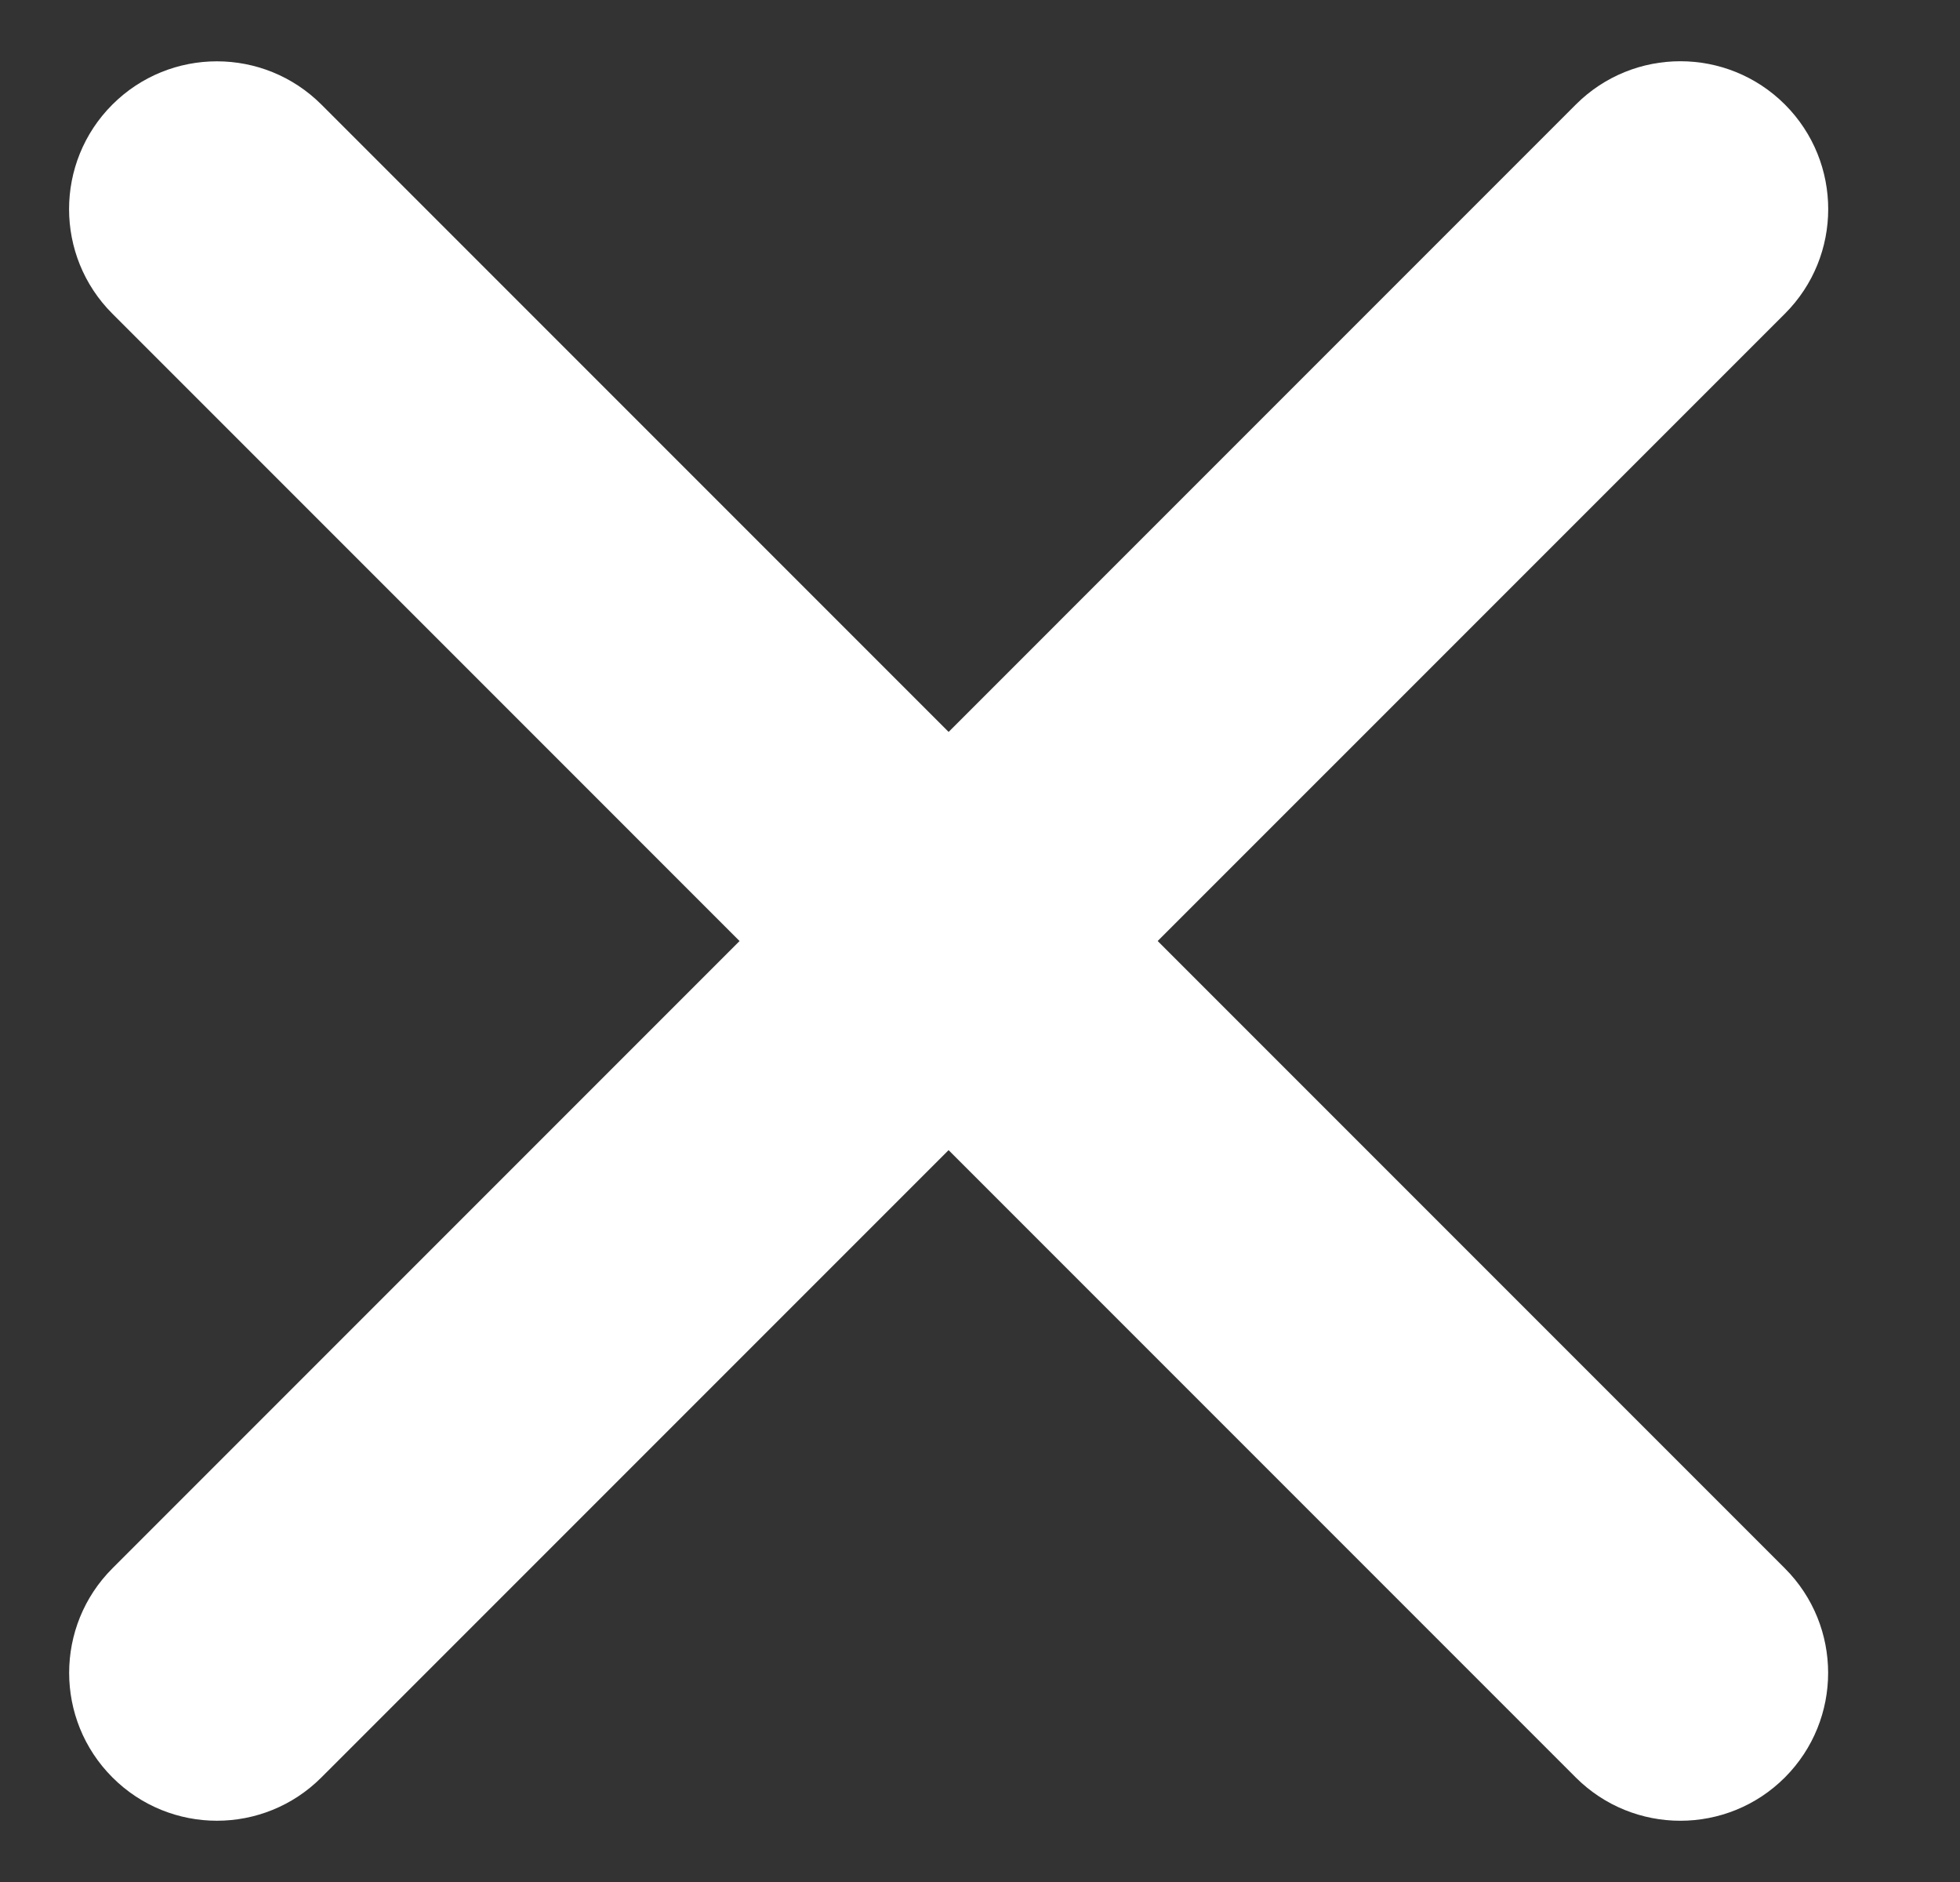
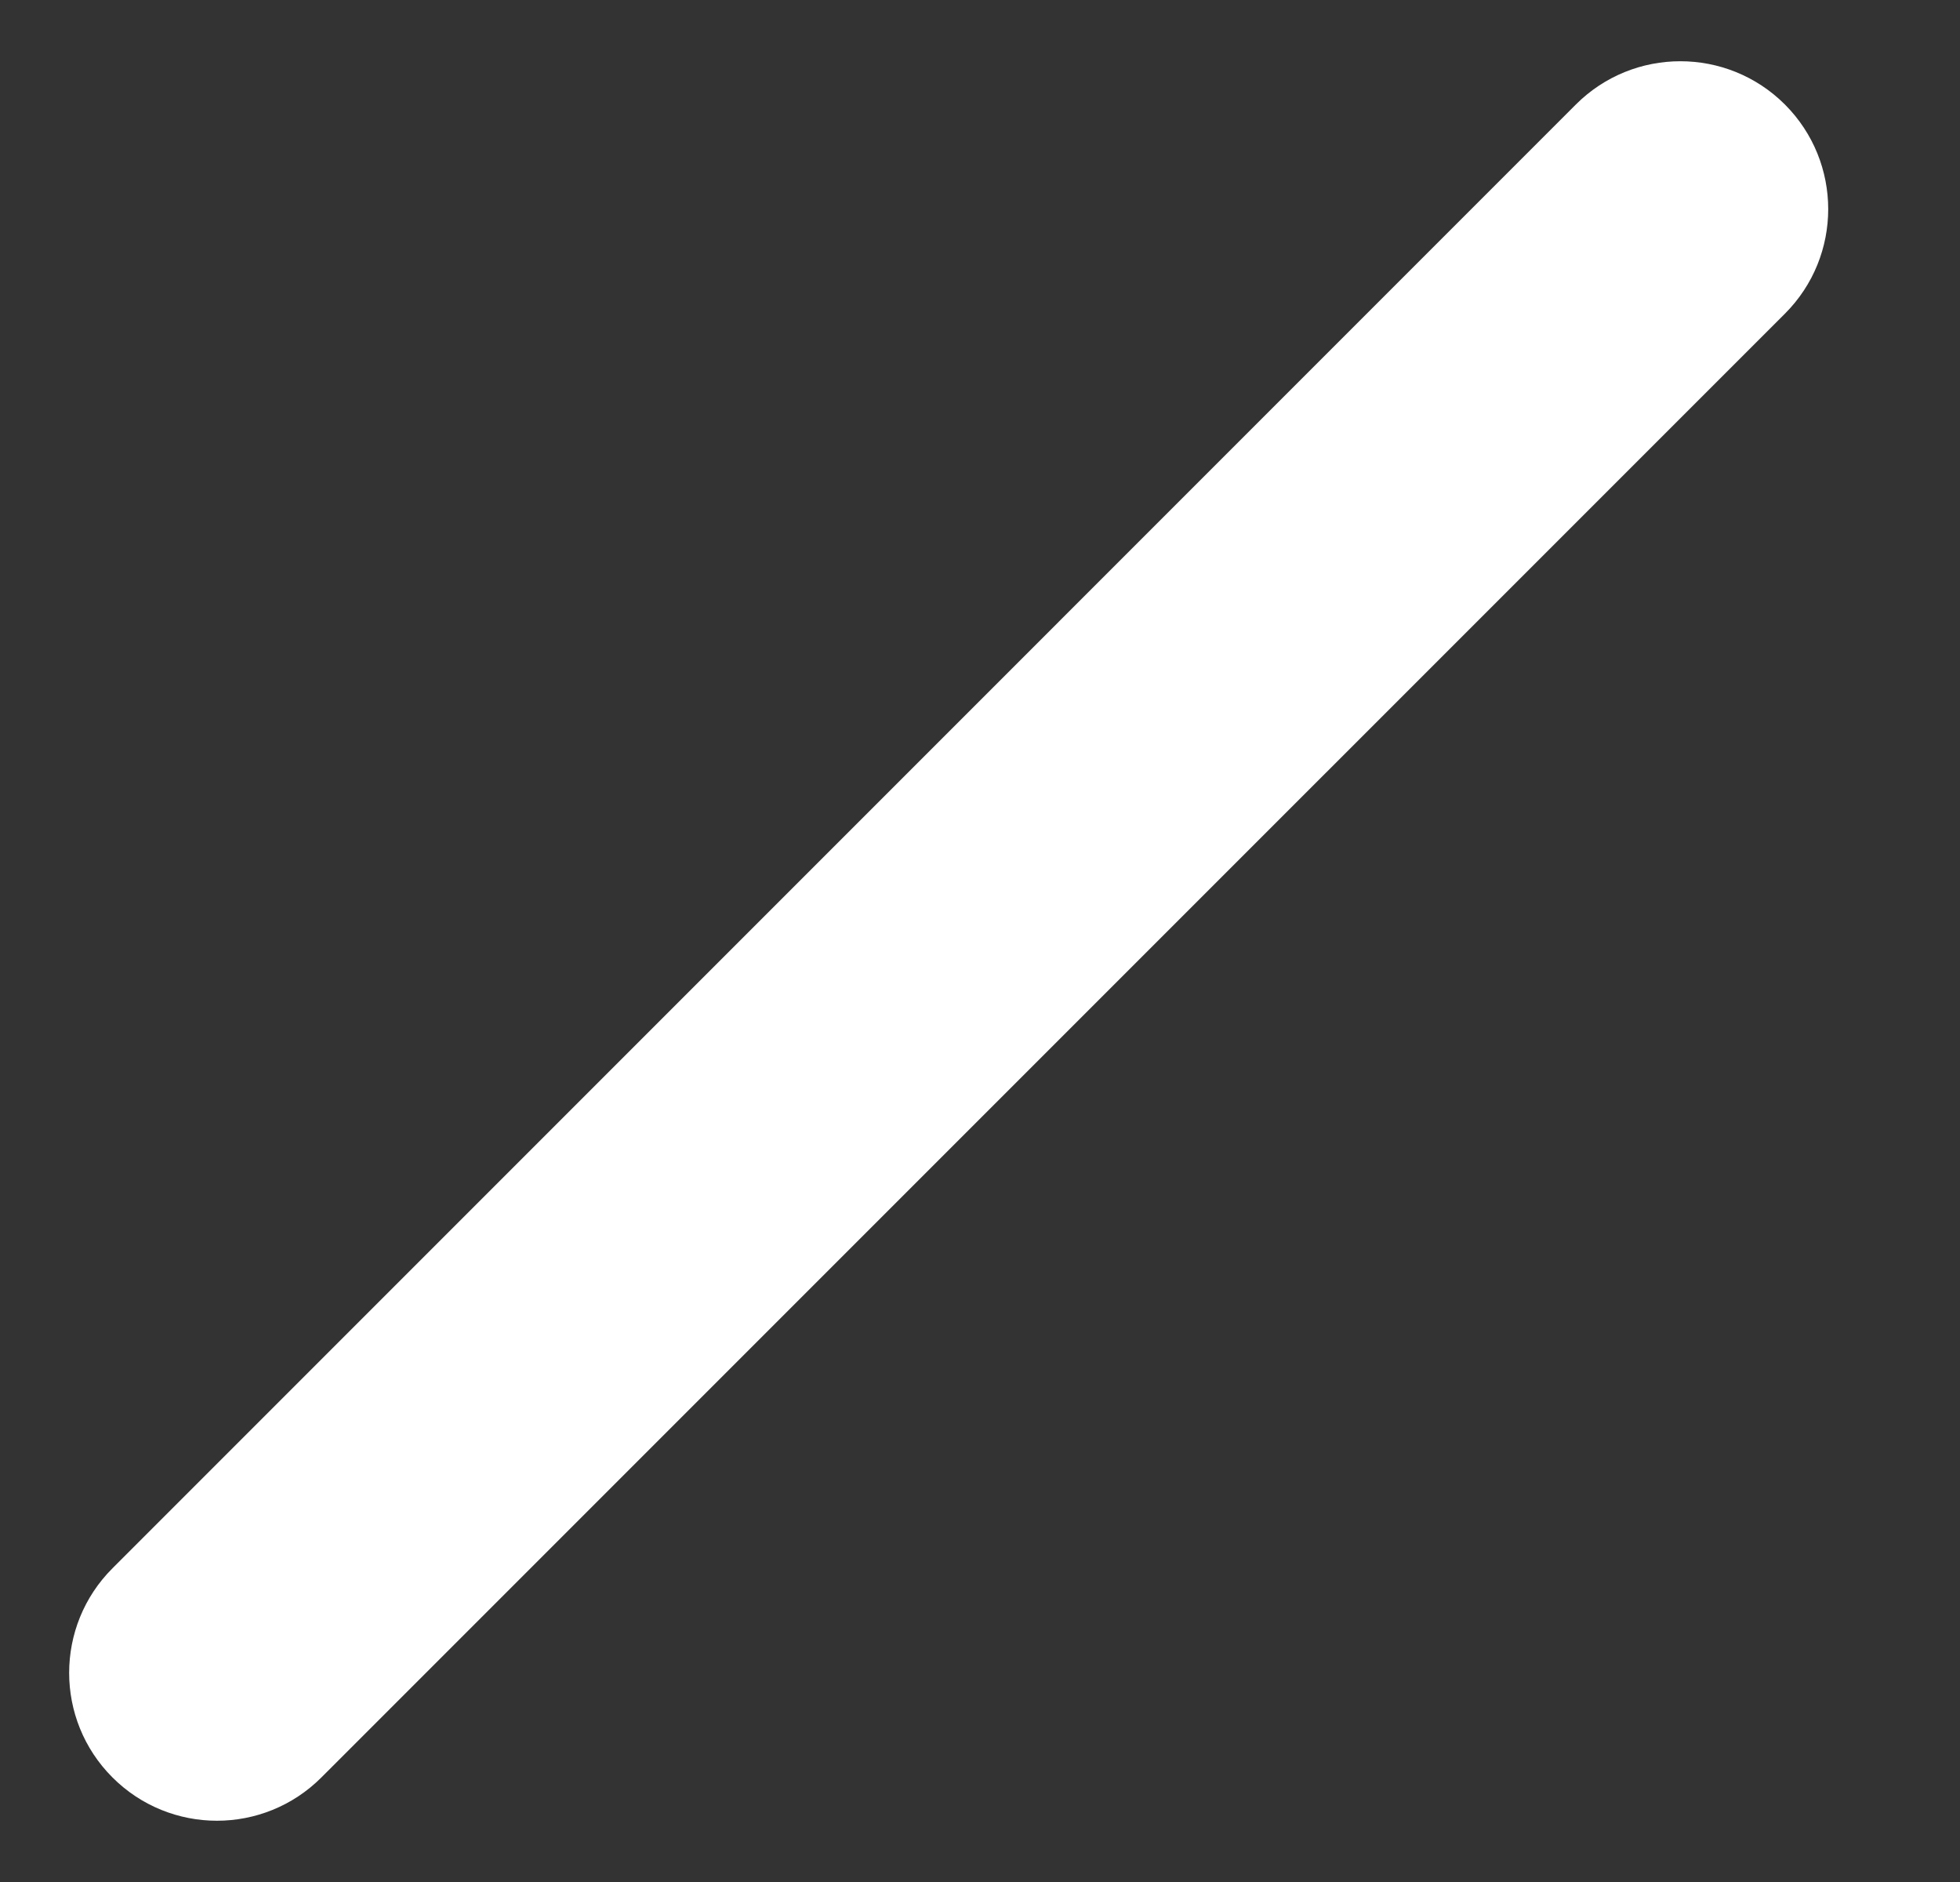
<svg xmlns="http://www.w3.org/2000/svg" width="25" height="24" viewBox="0 0 25 24" fill="none">
  <rect x="0" y="0" width="25" height="24" fill="#333333" stroke="none" />
  <path d="M1.434 22.666C0.698 21.93 0.698 20.736 1.434 20L20.1 1.333C20.836 0.597 22.03 0.597 22.767 1.333V1.333C23.503 2.07 23.503 3.264 22.767 4L4.1 22.666C3.364 23.403 2.17 23.403 1.434 22.666V22.666Z" fill="white" />
-   <path d="M22.766 22.667C22.03 23.403 20.836 23.403 20.099 22.667L1.433 4C0.697 3.264 0.697 2.07 1.433 1.334V1.334C2.17 0.598 3.363 0.598 4.1 1.334L22.766 20C23.502 20.736 23.502 21.93 22.766 22.667V22.667Z" fill="white" />
</svg>